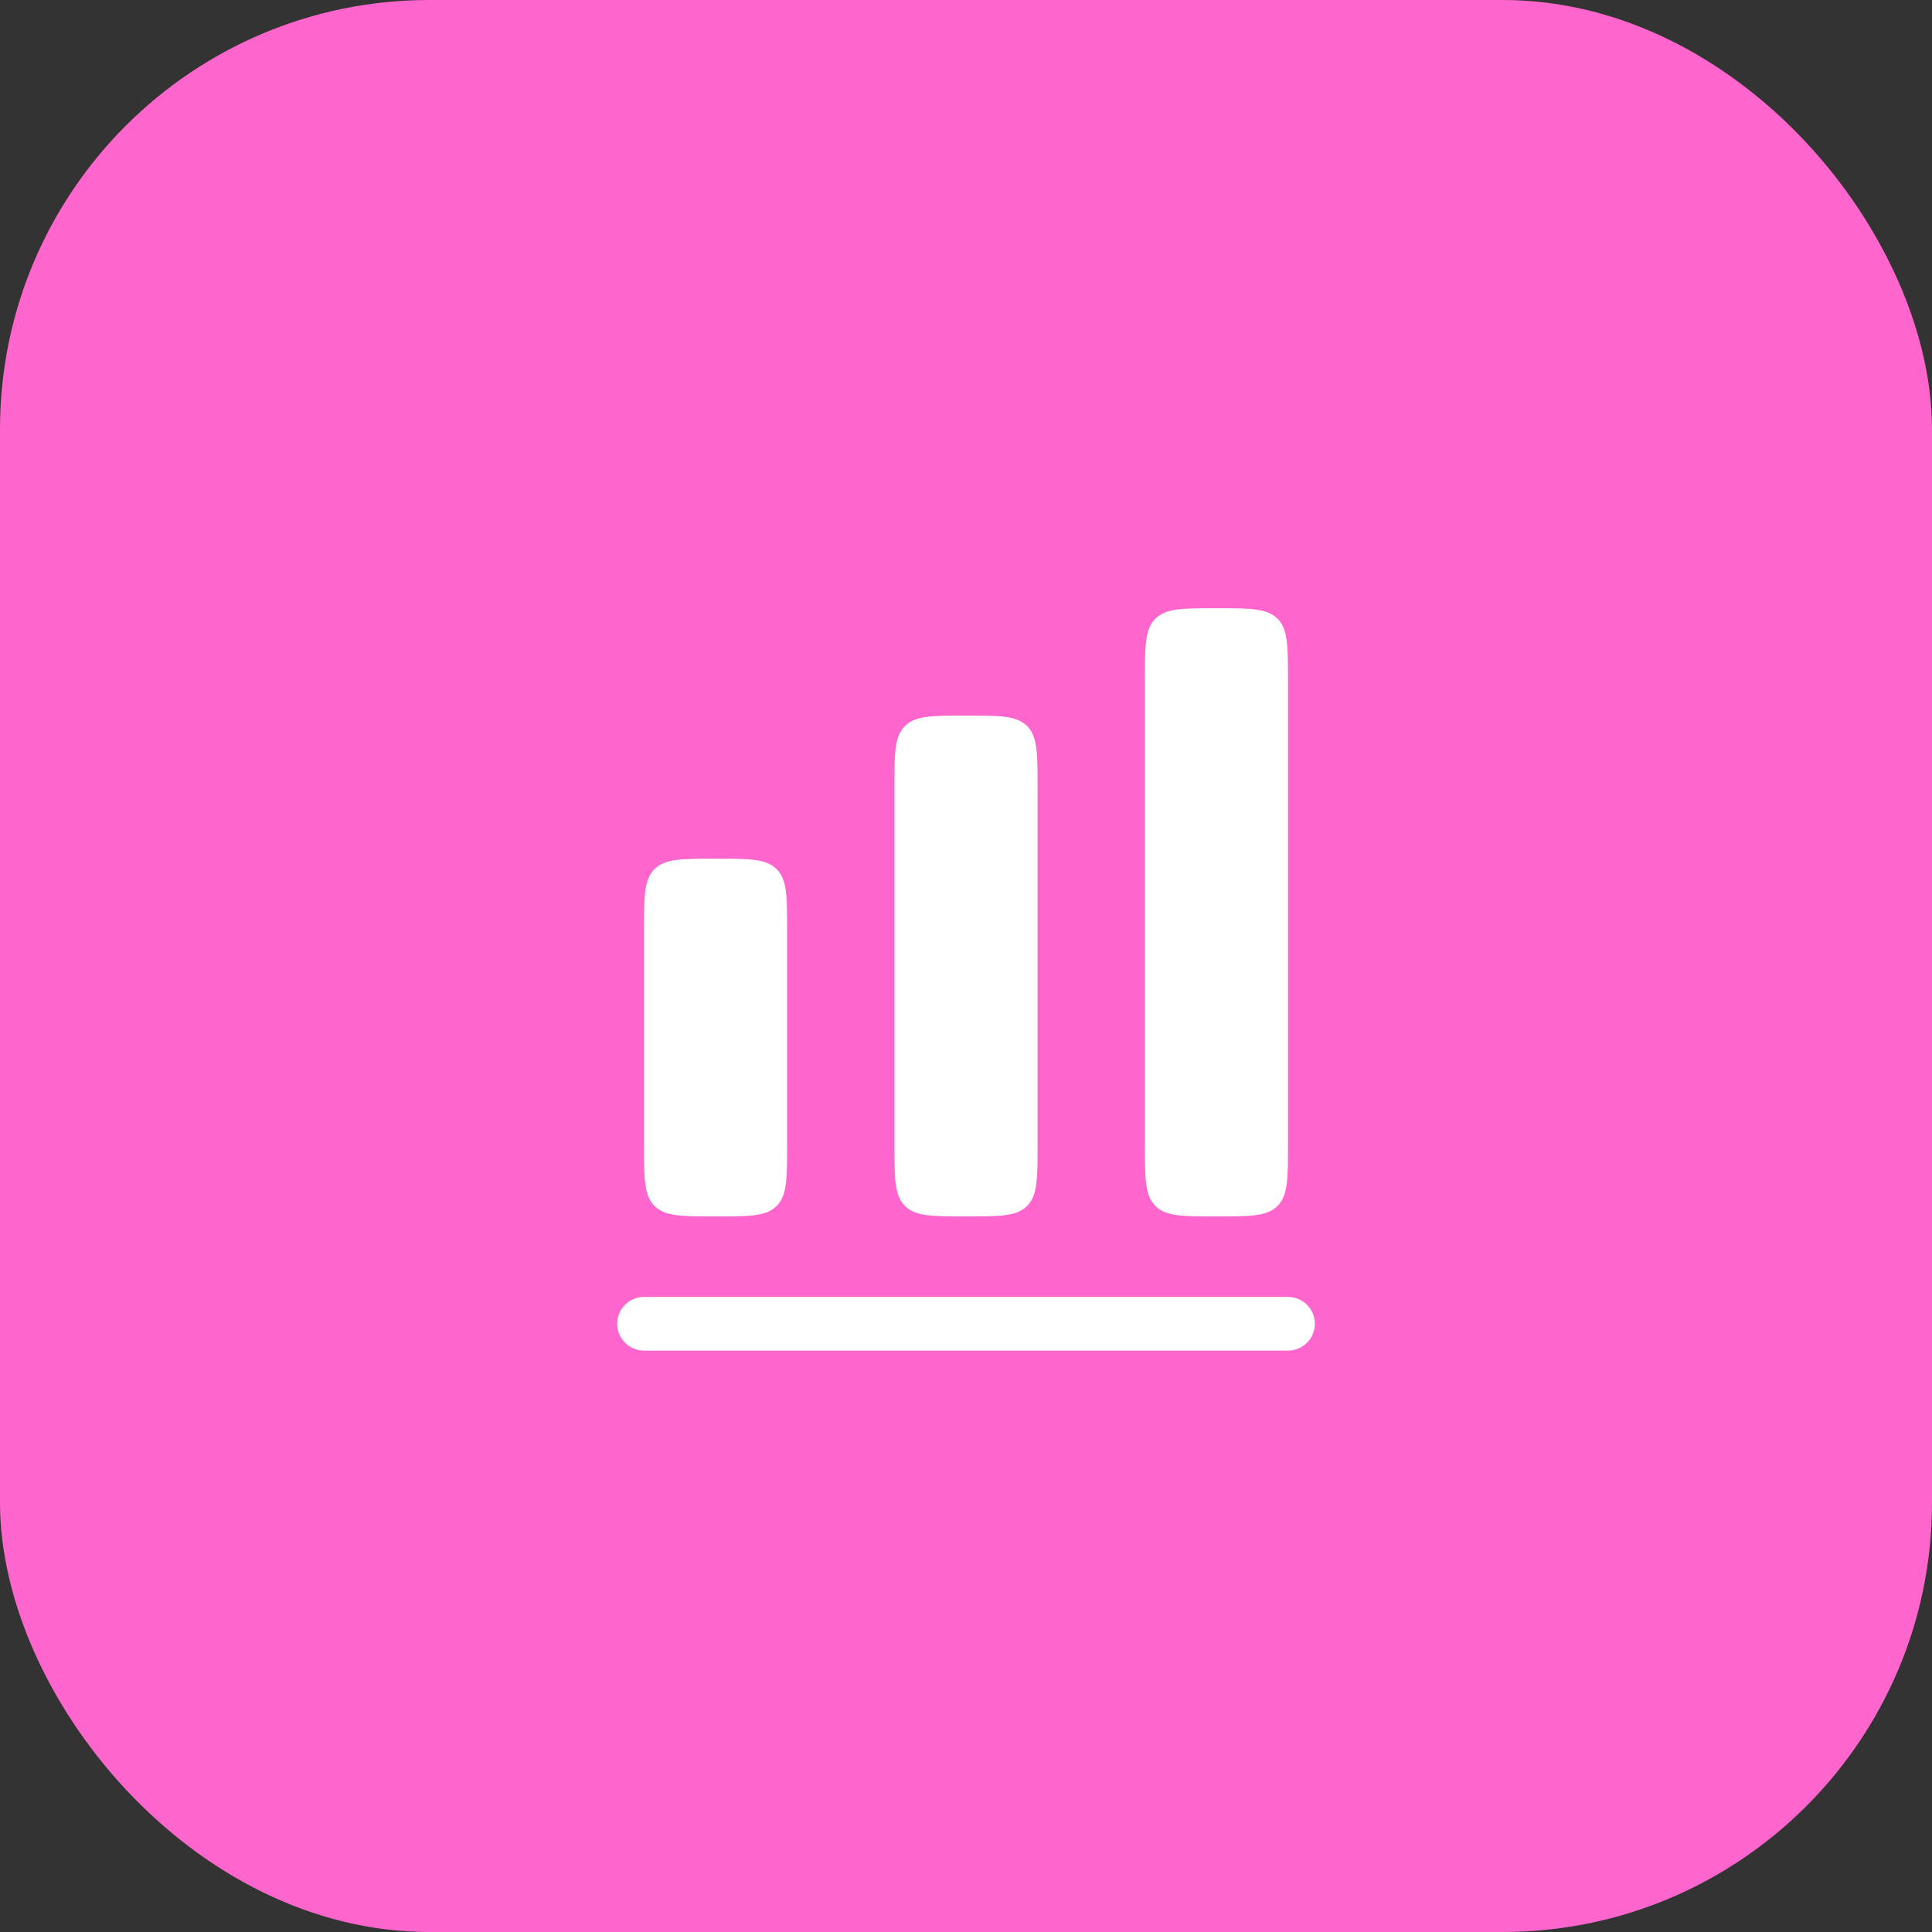
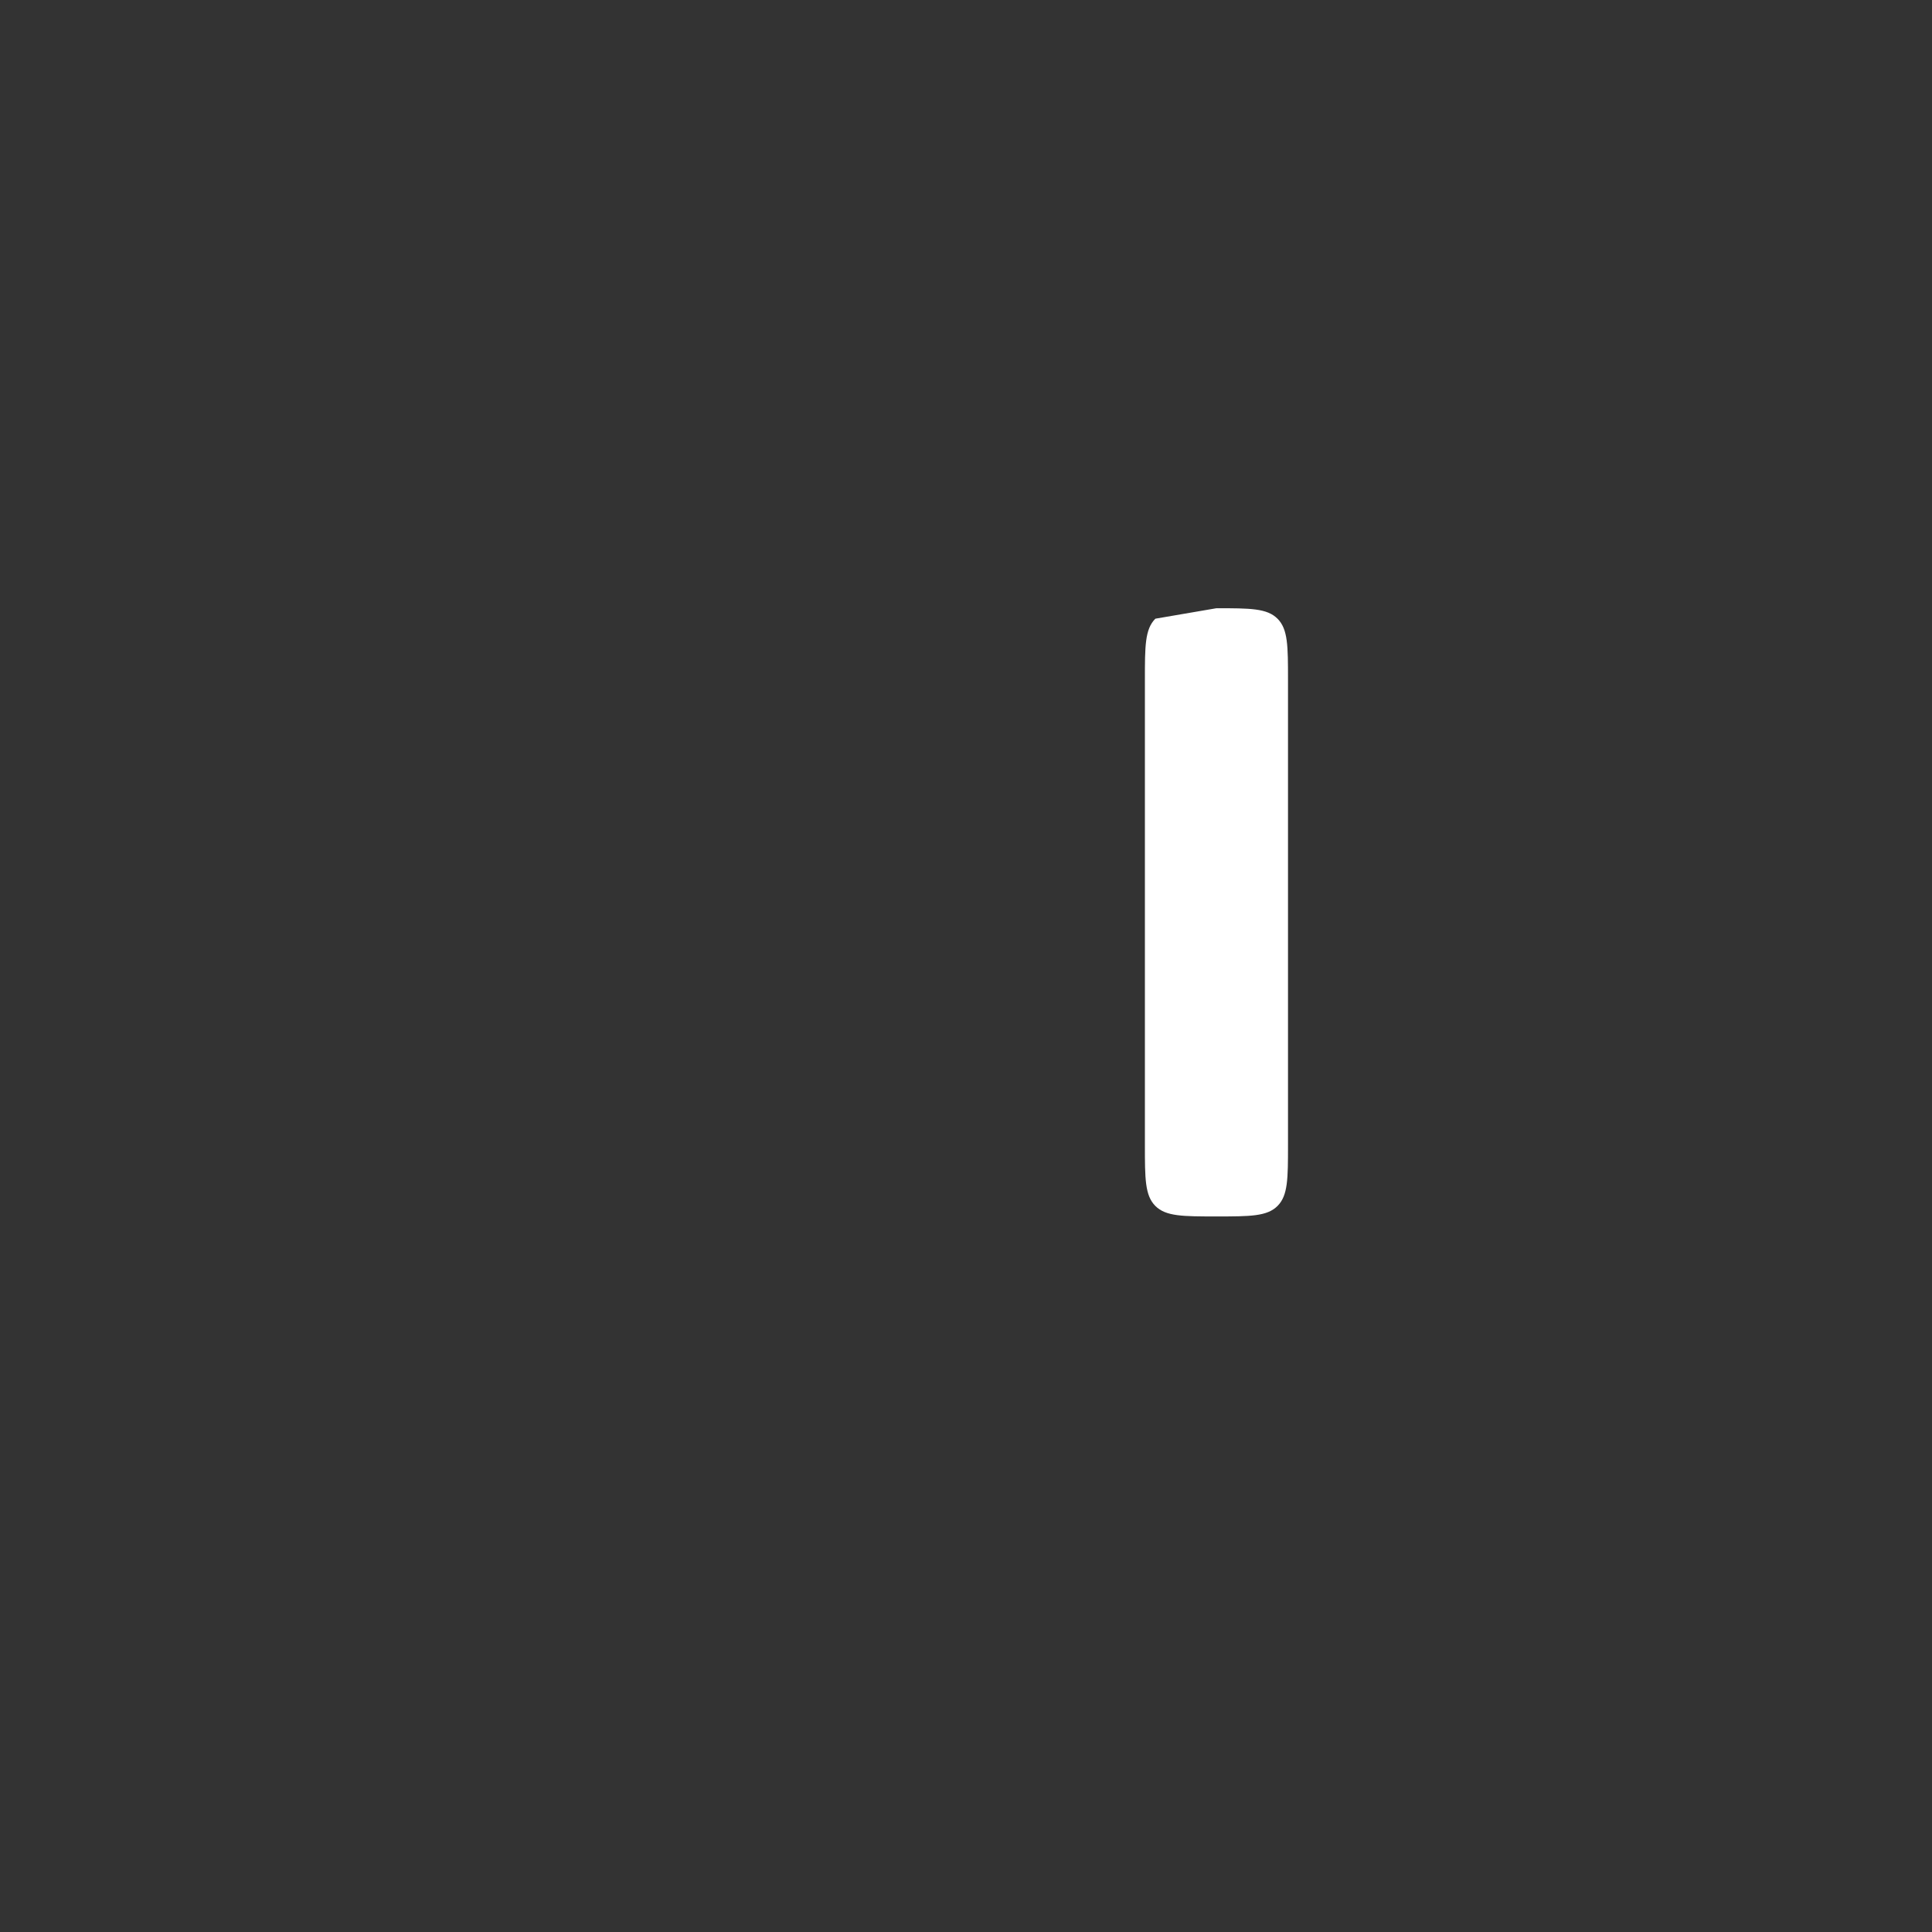
<svg xmlns="http://www.w3.org/2000/svg" width="72" height="72" viewBox="0 0 72 72" fill="none">
  <rect x="0" y="0" width="72" height="72" fill="#333333" stroke="none" />
-   <rect width="72" height="72" rx="16" fill="#FF66CD" />
-   <path d="M43.057 23.057C42.667 23.448 42.667 24.076 42.667 25.333V42.667C42.667 43.924 42.667 44.552 43.057 44.943C43.448 45.333 44.076 45.333 45.333 45.333C46.59 45.333 47.219 45.333 47.609 44.943C48 44.552 48 43.924 48 42.667V25.333C48 24.076 48 23.448 47.609 23.057C47.219 22.667 46.59 22.667 45.333 22.667C44.076 22.667 43.448 22.667 43.057 23.057Z" fill="white" />
-   <path d="M33.333 29.333C33.333 28.076 33.333 27.448 33.724 27.057C34.114 26.667 34.743 26.667 36 26.667C37.257 26.667 37.886 26.667 38.276 27.057C38.667 27.448 38.667 28.076 38.667 29.333V42.667C38.667 43.924 38.667 44.552 38.276 44.943C37.886 45.333 37.257 45.333 36 45.333C34.743 45.333 34.114 45.333 33.724 44.943C33.333 44.552 33.333 43.924 33.333 42.667V29.333Z" fill="white" />
-   <path d="M24.39 32.391C24 32.781 24 33.41 24 34.667V42.667C24 43.924 24 44.552 24.39 44.943C24.781 45.333 25.41 45.333 26.667 45.333C27.924 45.333 28.552 45.333 28.943 44.943C29.333 44.552 29.333 43.924 29.333 42.667V34.667C29.333 33.41 29.333 32.781 28.943 32.391C28.552 32 27.924 32 26.667 32C25.41 32 24.781 32 24.39 32.391Z" fill="white" />
-   <path d="M24 48.333C23.448 48.333 23 48.781 23 49.333C23 49.886 23.448 50.333 24 50.333H48C48.552 50.333 49 49.886 49 49.333C49 48.781 48.552 48.333 48 48.333H24Z" fill="white" />
+   <path d="M43.057 23.057C42.667 23.448 42.667 24.076 42.667 25.333V42.667C42.667 43.924 42.667 44.552 43.057 44.943C43.448 45.333 44.076 45.333 45.333 45.333C46.59 45.333 47.219 45.333 47.609 44.943C48 44.552 48 43.924 48 42.667V25.333C48 24.076 48 23.448 47.609 23.057C47.219 22.667 46.59 22.667 45.333 22.667Z" fill="white" />
</svg>